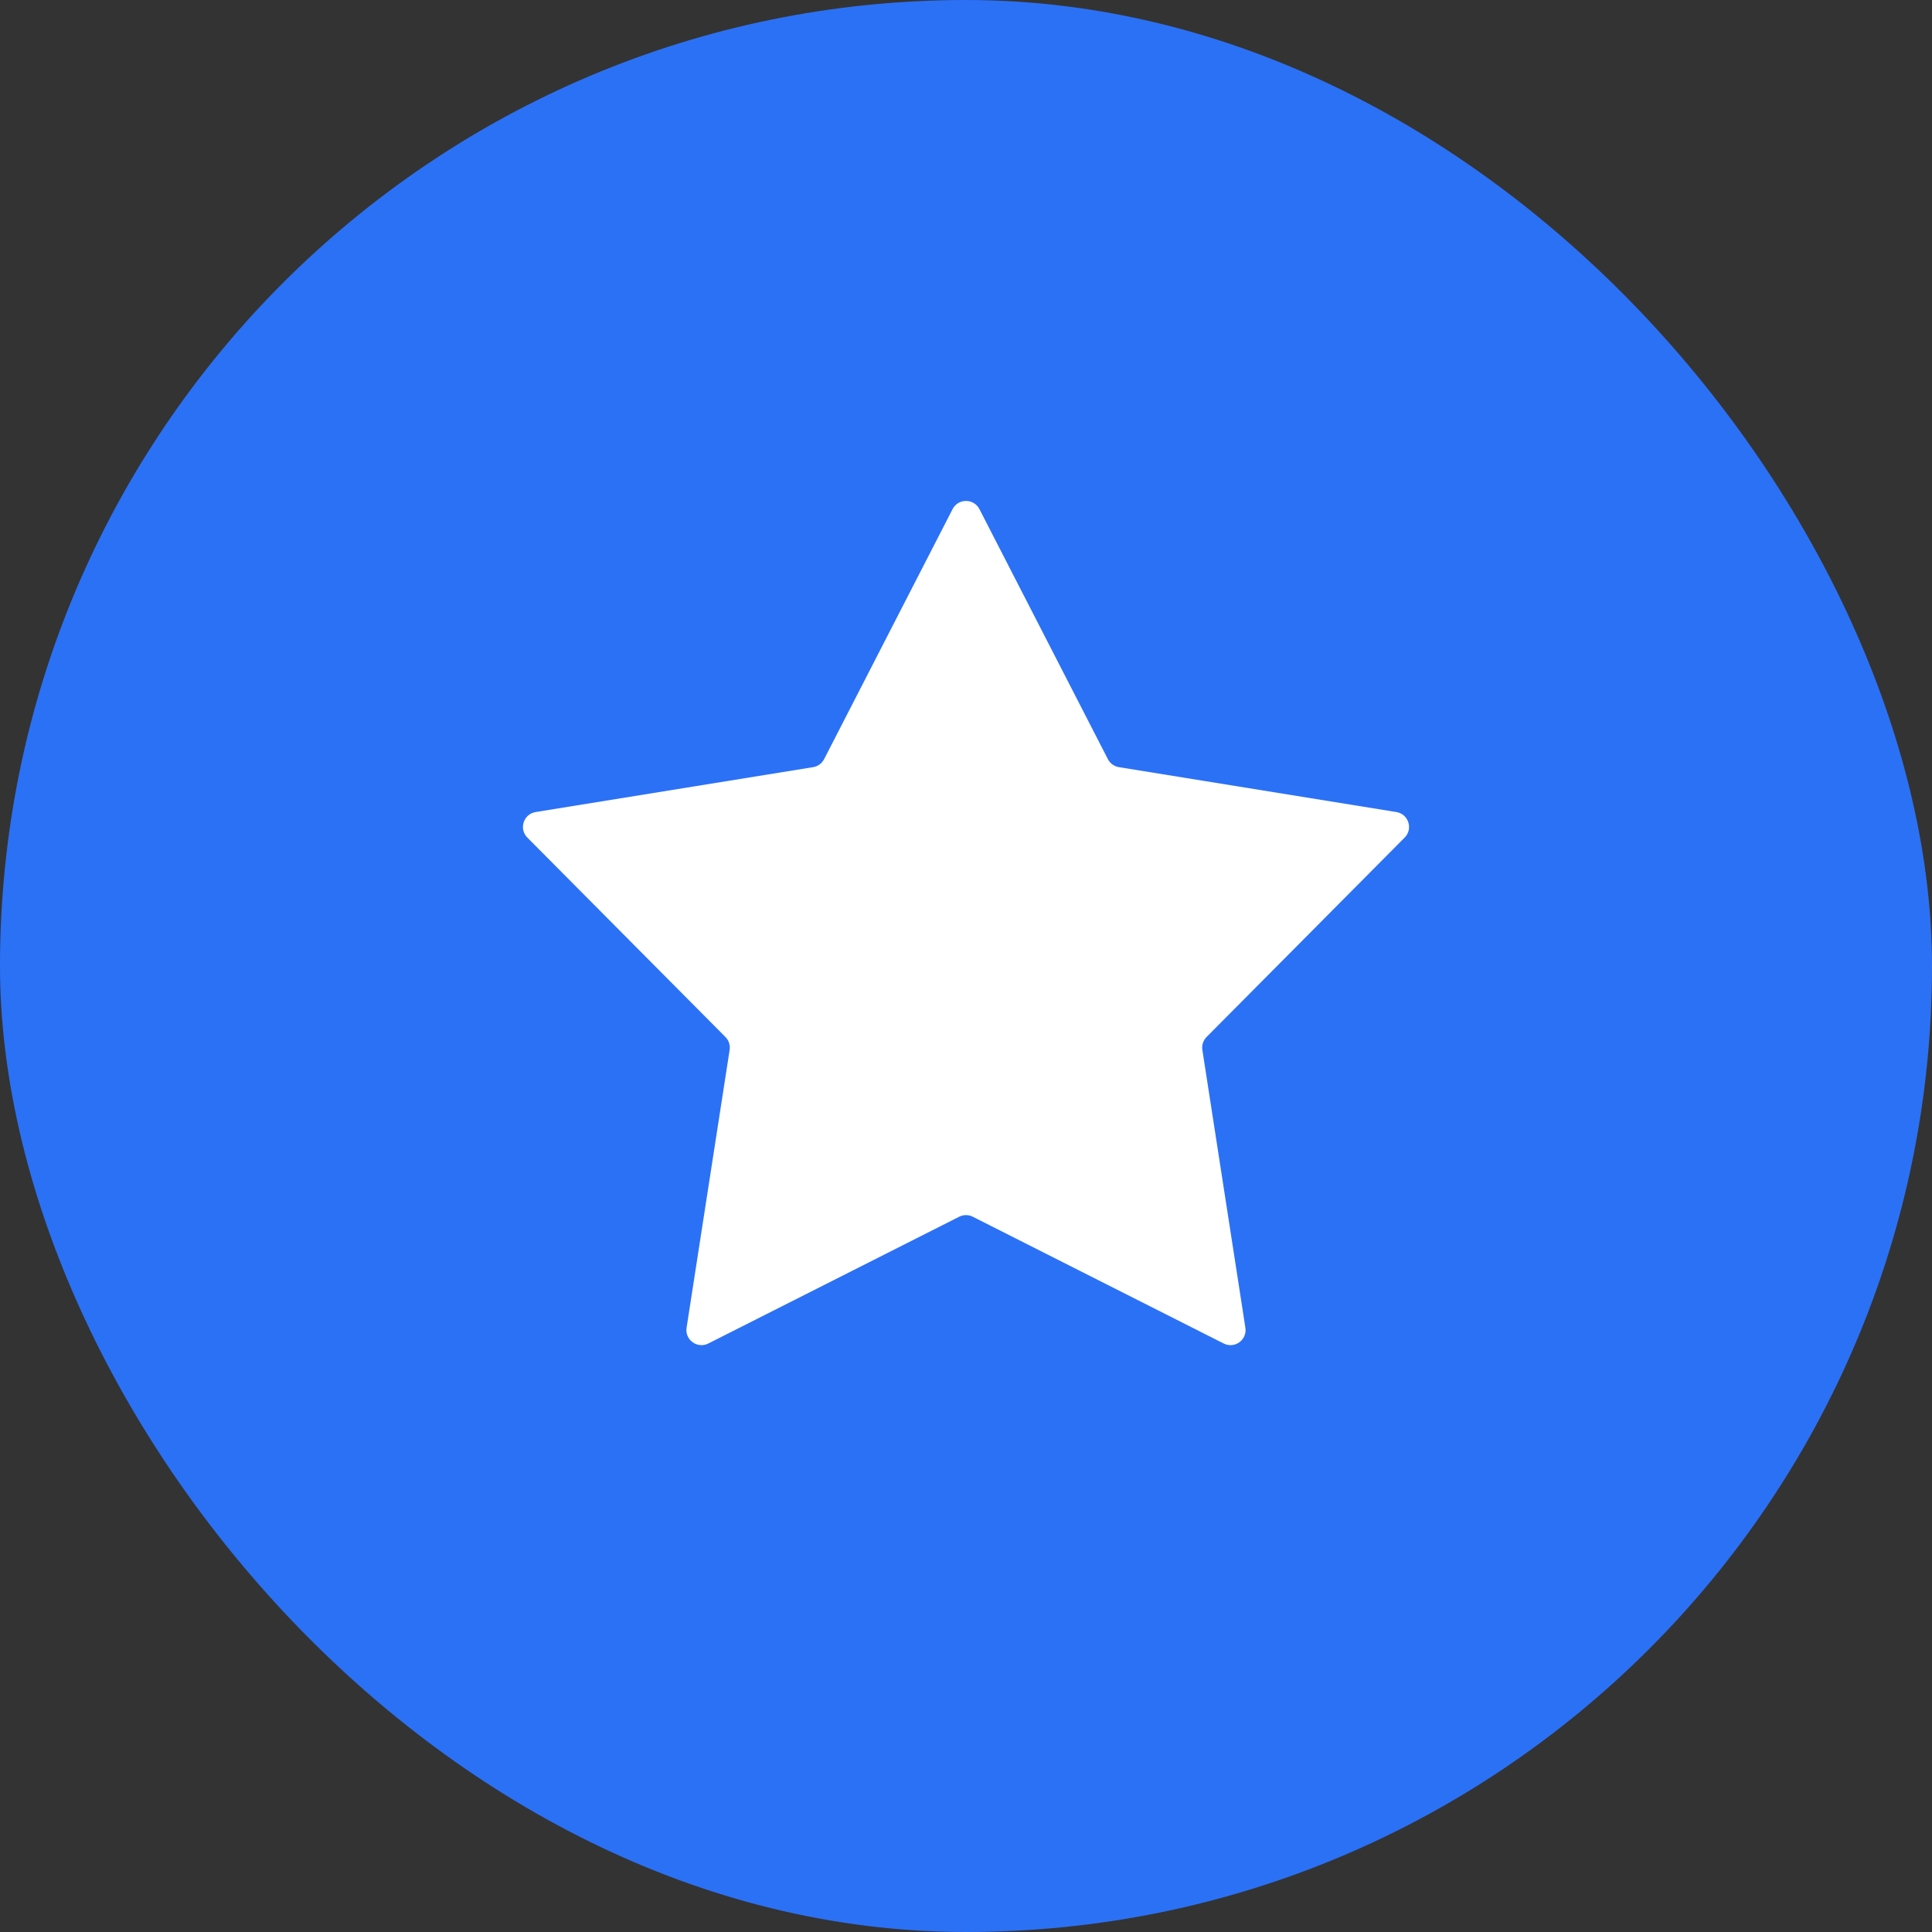
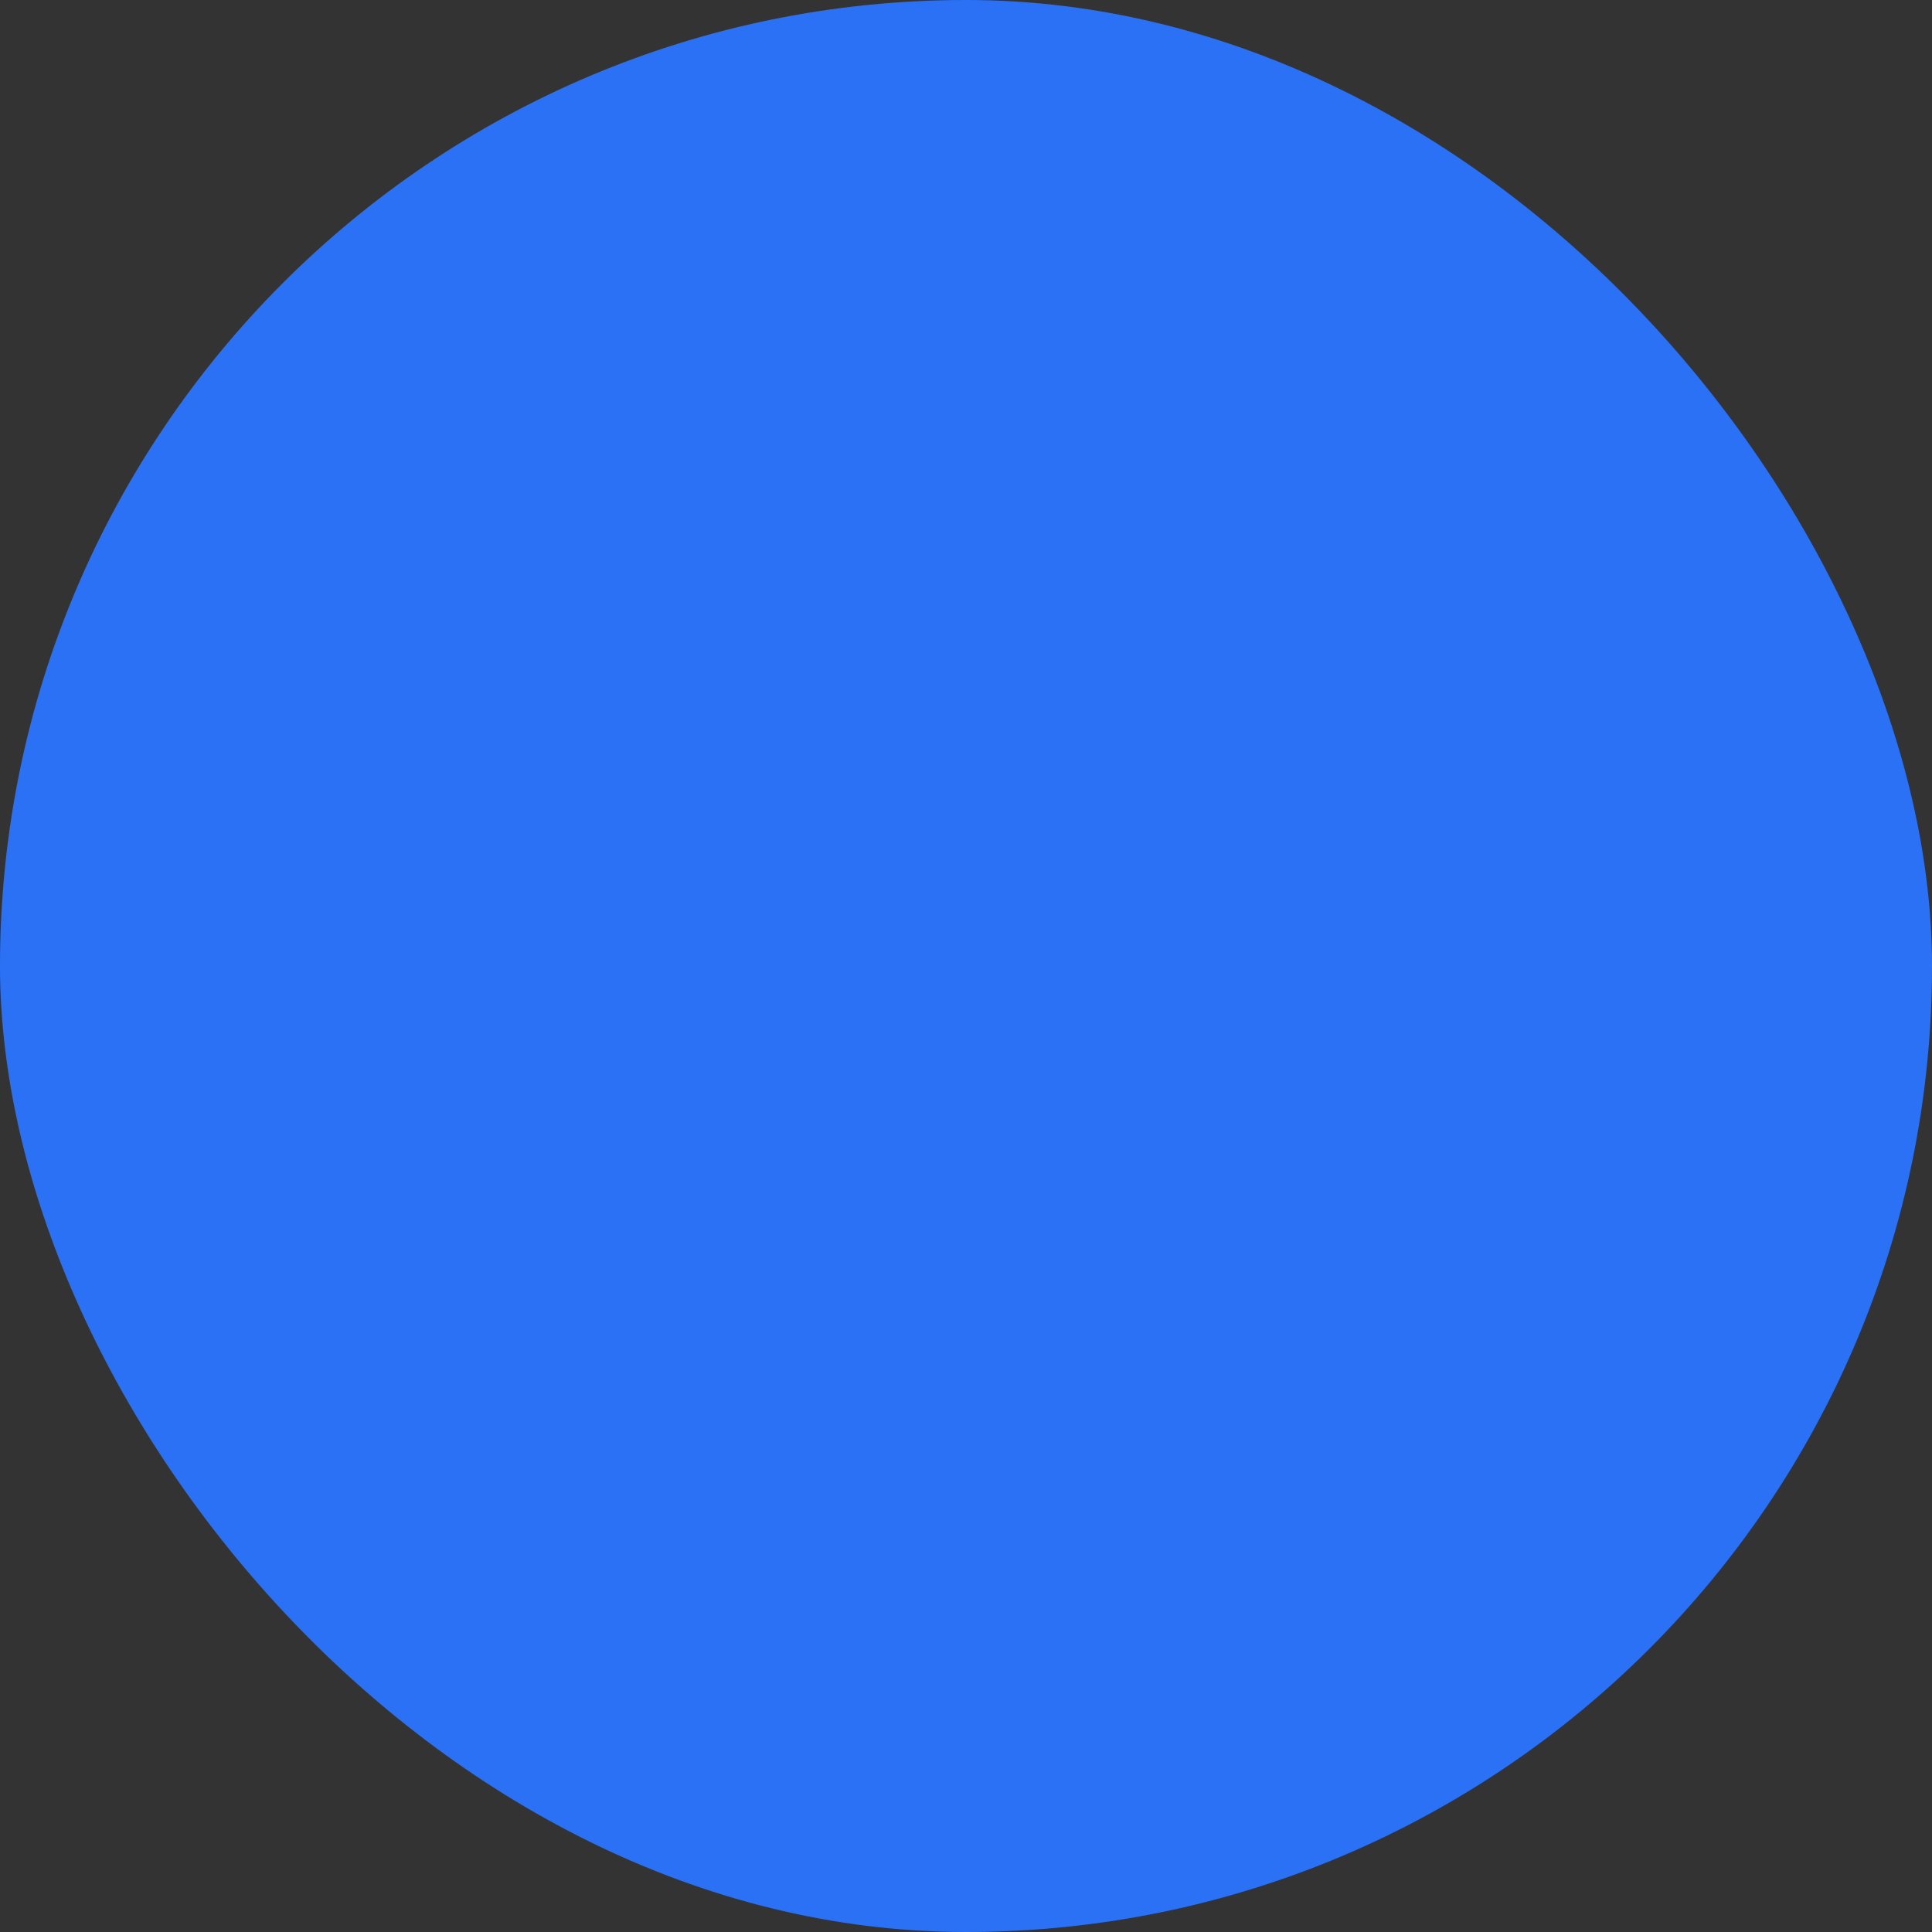
<svg xmlns="http://www.w3.org/2000/svg" width="64" height="64" viewBox="0 0 64 64" fill="none">
  <rect x="0" y="0" width="64" height="64" fill="#333333" stroke="none" />
  <rect width="64" height="64" rx="32" fill="#2B71F6" />
-   <path d="M31.555 16.866C31.741 16.504 32.259 16.504 32.445 16.866L36.7 25.148C36.772 25.289 36.908 25.387 37.065 25.413L46.256 26.9C46.658 26.965 46.818 27.457 46.531 27.746L39.969 34.352C39.857 34.465 39.805 34.624 39.83 34.781L41.255 43.983C41.318 44.385 40.899 44.689 40.536 44.505L32.225 40.306C32.084 40.234 31.916 40.234 31.774 40.306L23.464 44.505C23.101 44.689 22.682 44.385 22.744 43.983L24.17 34.781C24.195 34.624 24.143 34.465 24.031 34.352L17.469 27.746C17.182 27.457 17.342 26.965 17.744 26.9L26.935 25.413C27.092 25.387 27.228 25.289 27.3 25.148L31.555 16.866Z" fill="white" />
</svg>